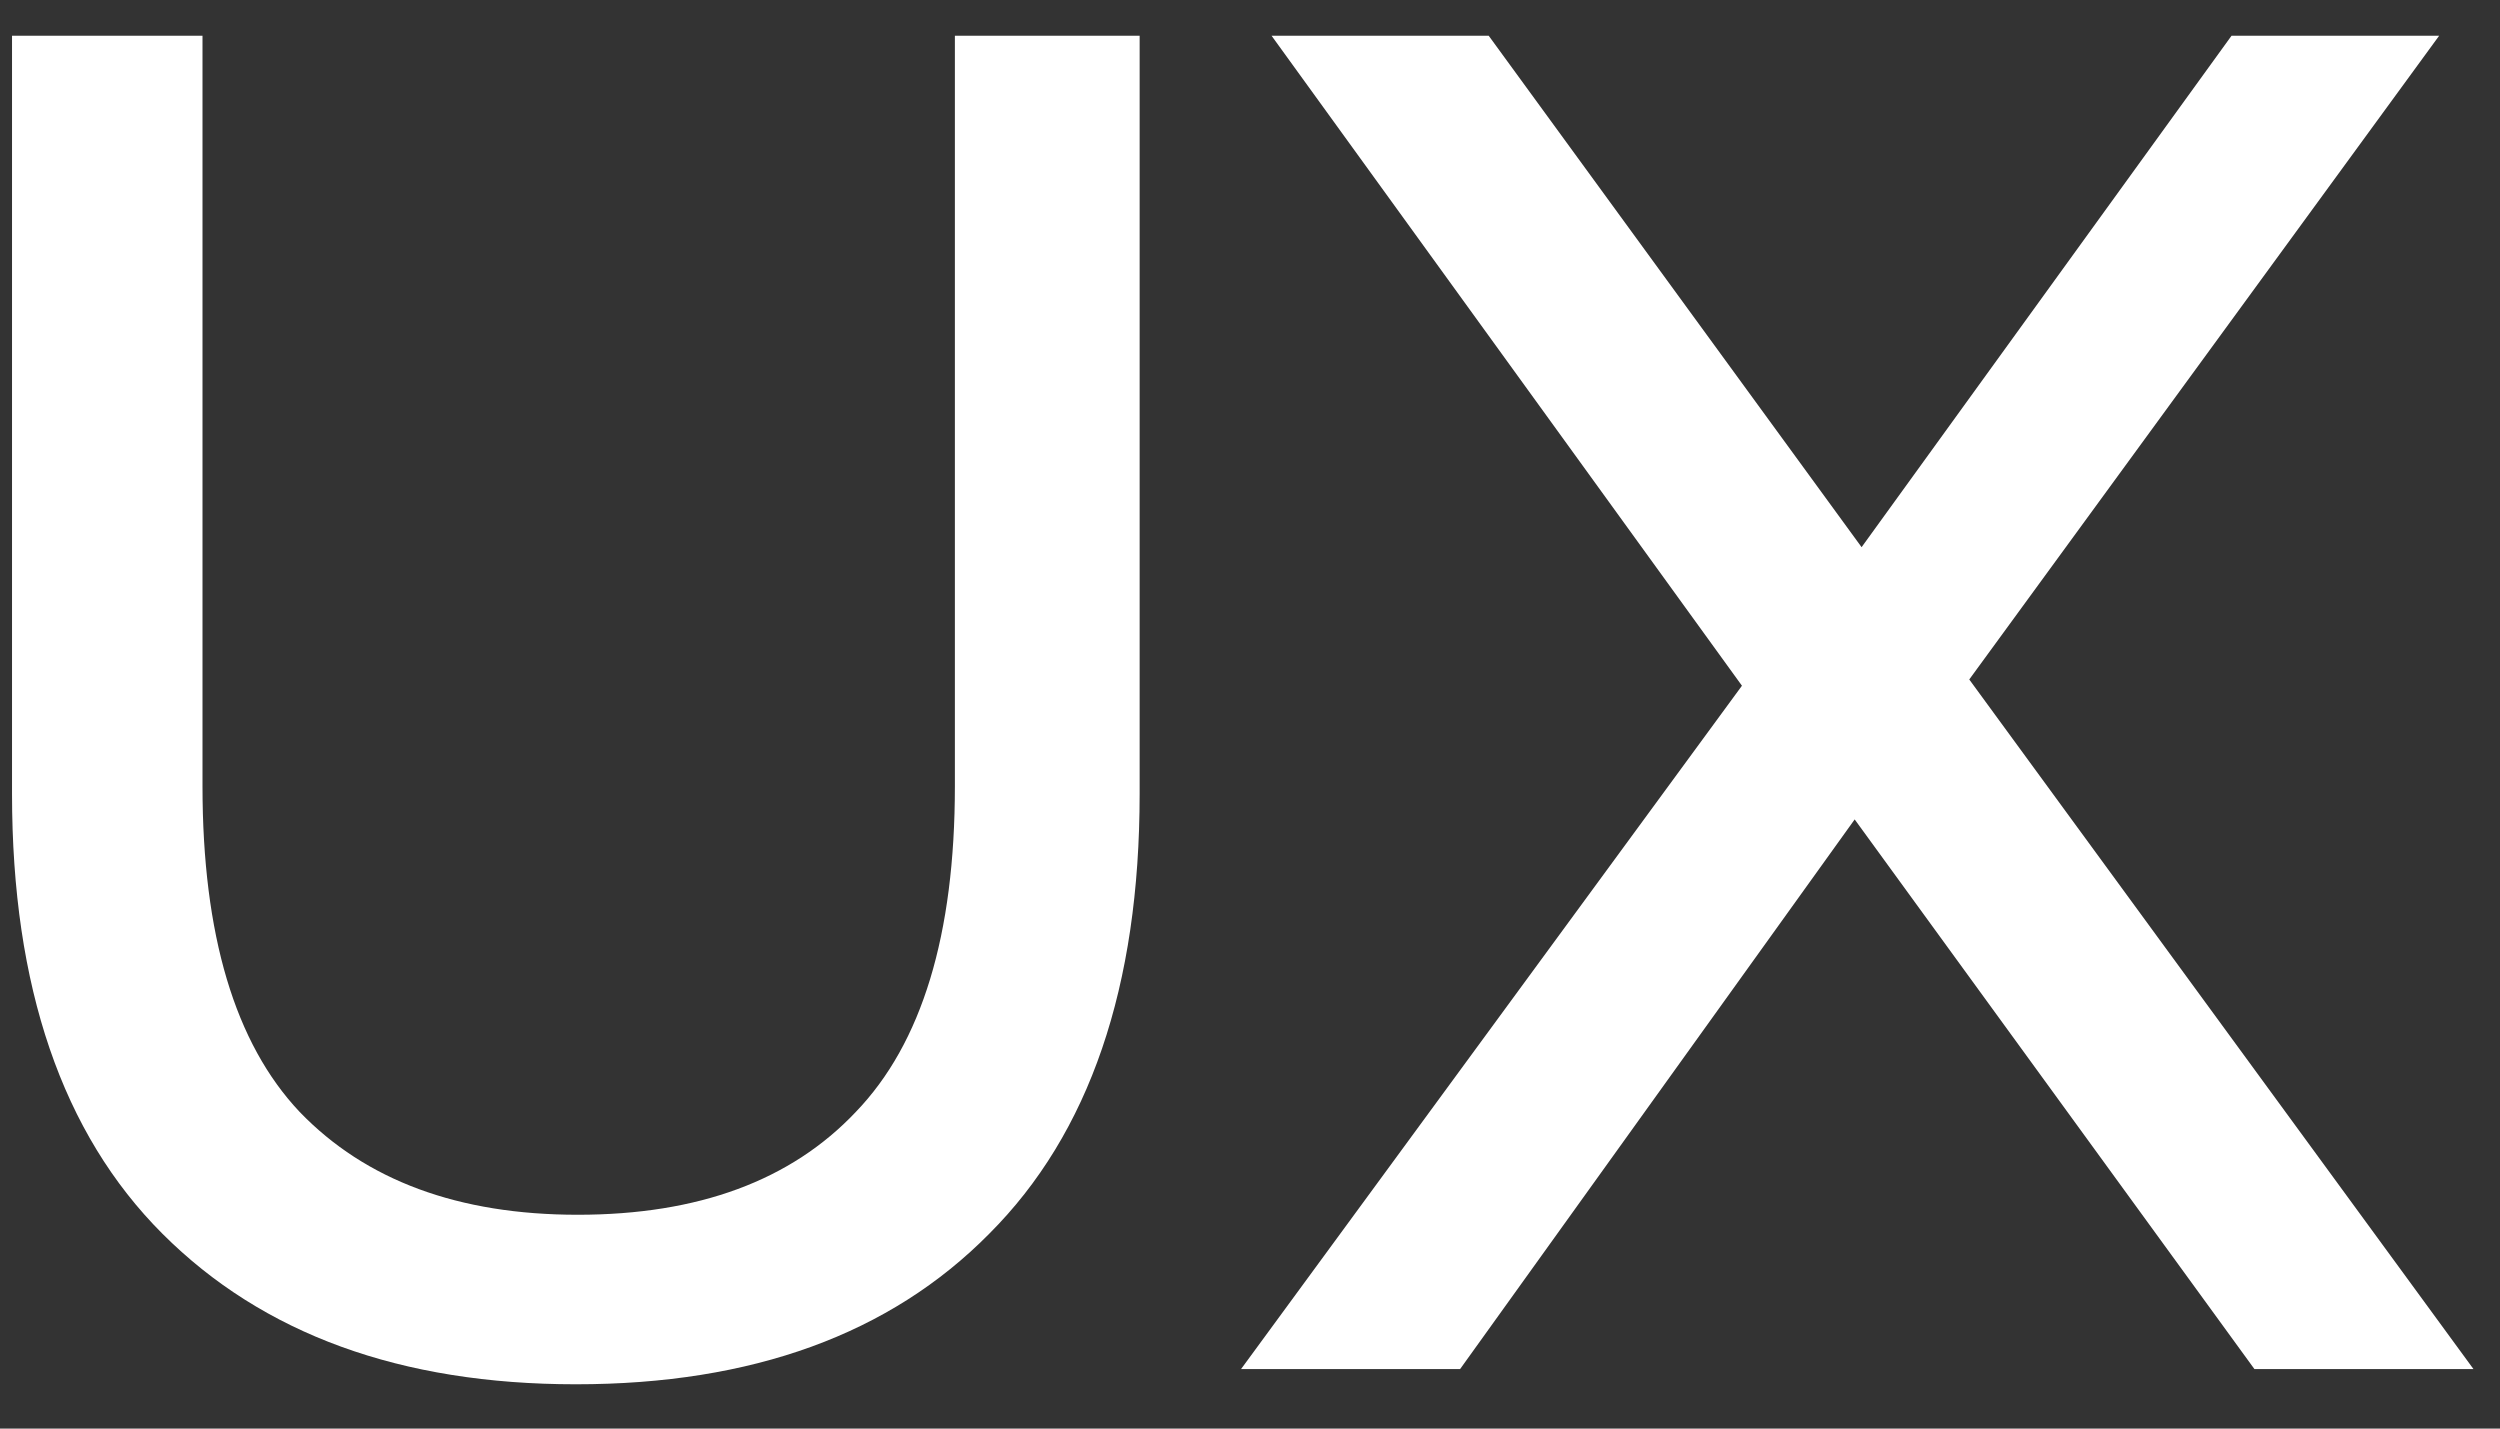
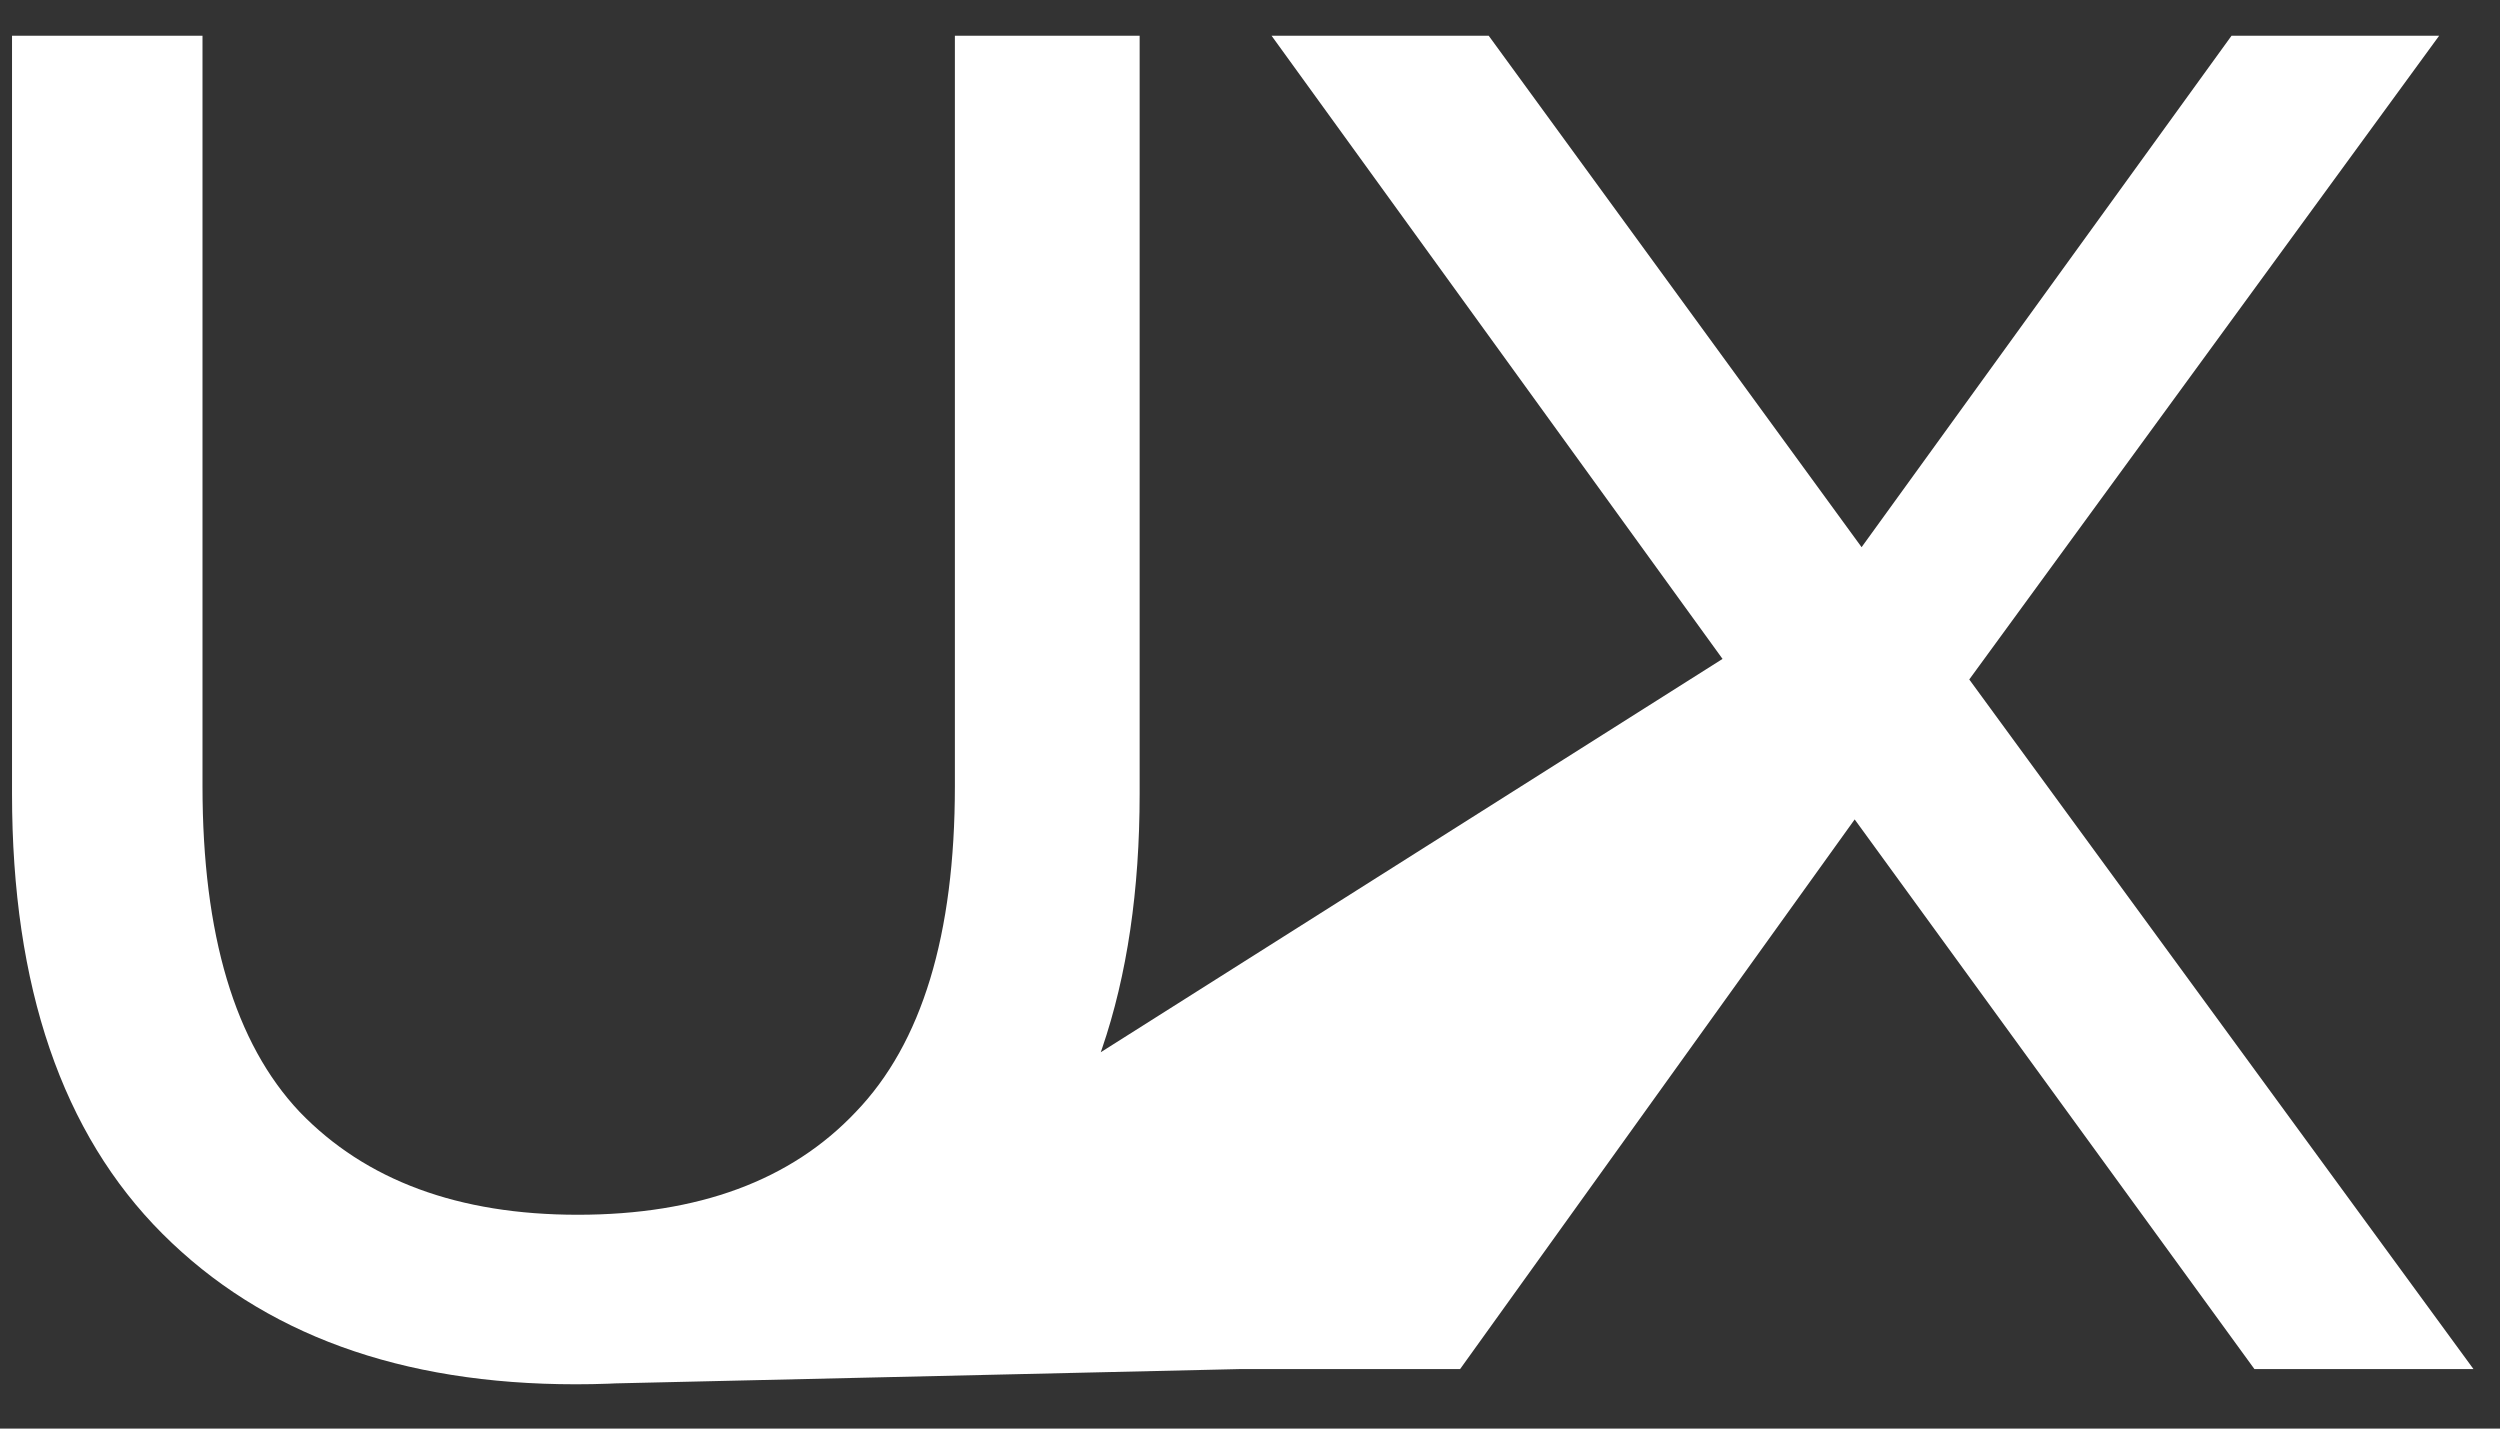
<svg xmlns="http://www.w3.org/2000/svg" width="42" height="24" viewBox="0 0 42 24" fill="none">
  <rect x="0" y="0" width="42" height="24" fill="#333333" stroke="none" />
-   <path d="M9.674 23.256C6.73 23.256 4.416 22.413 2.73 20.728C1.045 19.043 0.202 16.579 0.202 13.336V0.6H3.402V13.208C3.402 15.704 3.946 17.528 5.034 18.68C6.144 19.832 7.701 20.408 9.706 20.408C11.733 20.408 13.29 19.832 14.378 18.68C15.488 17.528 16.042 15.704 16.042 13.208V0.6H19.146V13.336C19.146 16.579 18.304 19.043 16.618 20.728C14.954 22.413 12.64 23.256 9.674 23.256ZM20.85 23L30.162 10.296V12.76L21.362 0.6H25.01L31.986 10.168L30.546 10.2L37.49 0.6H40.978L32.242 12.568V10.264L41.554 23H37.874L30.45 12.792H31.858L24.53 23H20.85Z" fill="white" />
+   <path d="M9.674 23.256C6.73 23.256 4.416 22.413 2.73 20.728C1.045 19.043 0.202 16.579 0.202 13.336V0.6H3.402V13.208C3.402 15.704 3.946 17.528 5.034 18.68C6.144 19.832 7.701 20.408 9.706 20.408C11.733 20.408 13.29 19.832 14.378 18.68C15.488 17.528 16.042 15.704 16.042 13.208V0.6H19.146V13.336C19.146 16.579 18.304 19.043 16.618 20.728C14.954 22.413 12.64 23.256 9.674 23.256ZL30.162 10.296V12.76L21.362 0.6H25.01L31.986 10.168L30.546 10.2L37.49 0.6H40.978L32.242 12.568V10.264L41.554 23H37.874L30.45 12.792H31.858L24.53 23H20.85Z" fill="white" />
</svg>